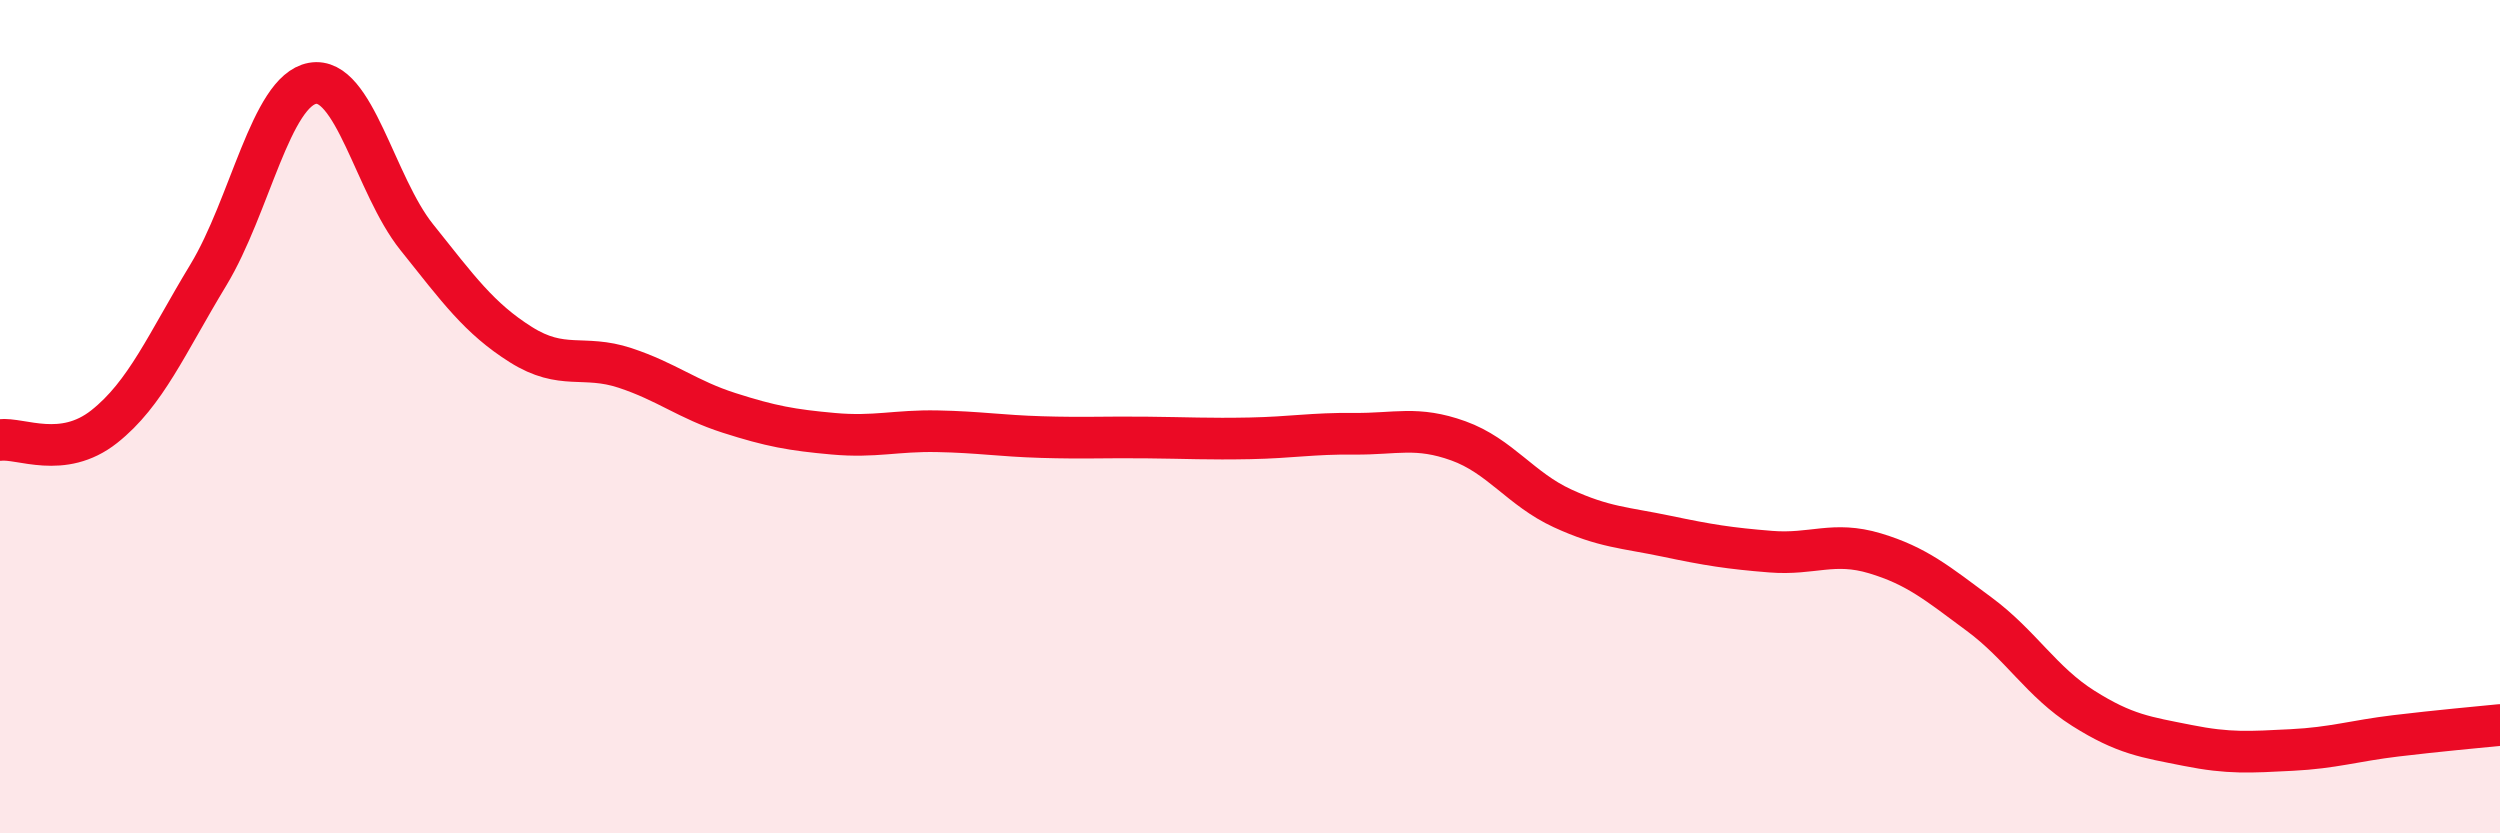
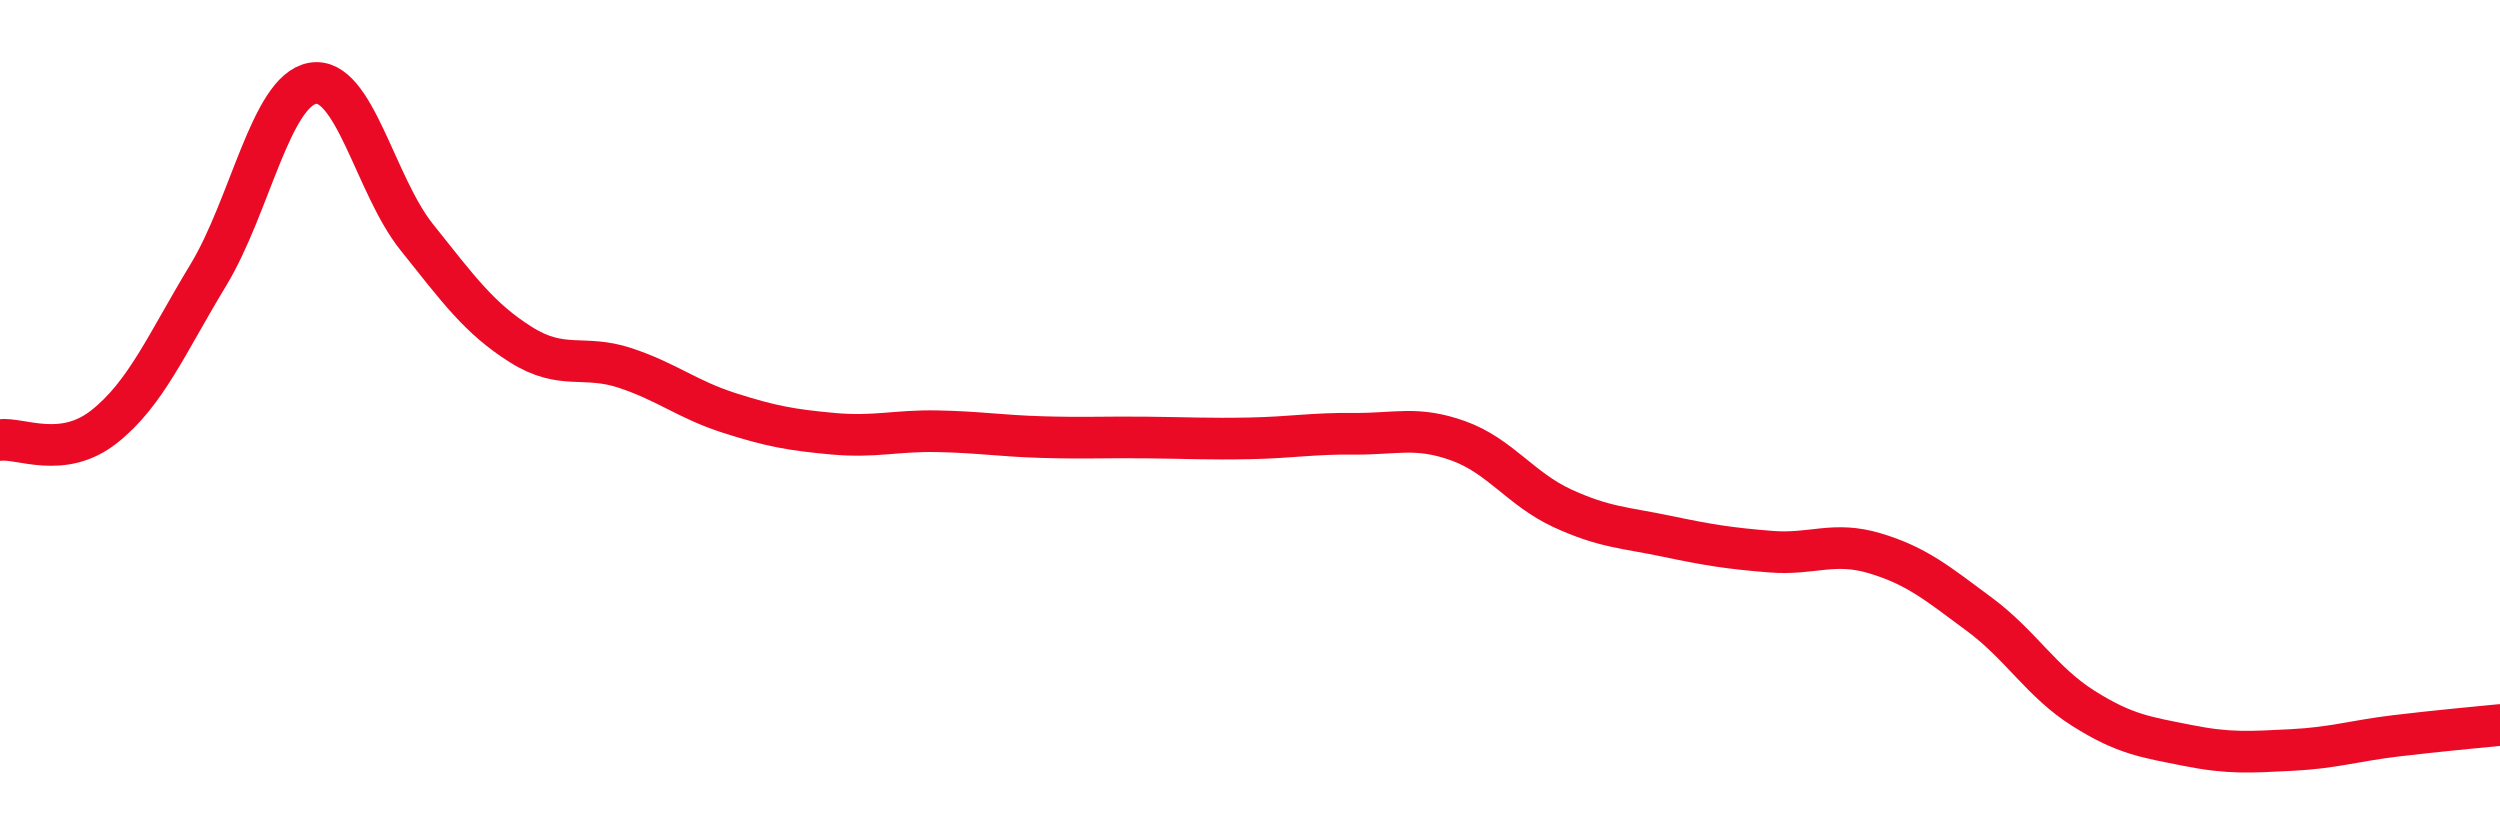
<svg xmlns="http://www.w3.org/2000/svg" width="60" height="20" viewBox="0 0 60 20">
-   <path d="M 0,10.56 C 0.5,10.5 1.5,11.03 2.5,10.24 C 3.5,9.45 4,8.25 5,6.6 C 6,4.95 6.5,2.18 7.5,2 C 8.5,1.82 9,4.44 10,5.69 C 11,6.94 11.5,7.64 12.5,8.27 C 13.5,8.9 14,8.5 15,8.83 C 16,9.16 16.5,9.59 17.5,9.91 C 18.5,10.23 19,10.32 20,10.41 C 21,10.5 21.5,10.33 22.5,10.35 C 23.5,10.37 24,10.46 25,10.49 C 26,10.52 26.5,10.49 27.5,10.5 C 28.5,10.51 29,10.54 30,10.52 C 31,10.5 31.5,10.4 32.5,10.41 C 33.5,10.42 34,10.22 35,10.58 C 36,10.94 36.5,11.74 37.5,12.2 C 38.5,12.66 39,12.66 40,12.87 C 41,13.08 41.5,13.16 42.5,13.24 C 43.5,13.32 44,12.98 45,13.28 C 46,13.58 46.5,14 47.5,14.74 C 48.5,15.48 49,16.37 50,17 C 51,17.63 51.5,17.69 52.5,17.89 C 53.5,18.09 54,18.05 55,18 C 56,17.95 56.5,17.78 57.5,17.66 C 58.5,17.54 59.5,17.45 60,17.4L60 20L0 20Z" fill="#EB0A25" opacity="0.1" stroke-linecap="round" stroke-linejoin="round" />
  <path d="M 0,10.56 C 0.5,10.5 1.5,11.03 2.5,10.24 C 3.5,9.45 4,8.25 5,6.6 C 6,4.95 6.5,2.18 7.5,2 C 8.5,1.82 9,4.44 10,5.69 C 11,6.94 11.5,7.64 12.5,8.27 C 13.5,8.9 14,8.5 15,8.83 C 16,9.16 16.5,9.59 17.5,9.91 C 18.5,10.23 19,10.32 20,10.41 C 21,10.5 21.5,10.33 22.5,10.35 C 23.5,10.37 24,10.46 25,10.49 C 26,10.52 26.5,10.49 27.5,10.5 C 28.5,10.51 29,10.54 30,10.52 C 31,10.5 31.5,10.4 32.5,10.41 C 33.5,10.42 34,10.22 35,10.58 C 36,10.94 36.5,11.74 37.5,12.2 C 38.5,12.66 39,12.66 40,12.87 C 41,13.08 41.5,13.16 42.5,13.24 C 43.5,13.32 44,12.98 45,13.28 C 46,13.58 46.5,14 47.5,14.74 C 48.5,15.48 49,16.37 50,17 C 51,17.63 51.5,17.69 52.5,17.89 C 53.5,18.09 54,18.05 55,18 C 56,17.95 56.5,17.78 57.5,17.66 C 58.5,17.54 59.5,17.45 60,17.4" stroke="#EB0A25" stroke-width="1" fill="none" stroke-linecap="round" stroke-linejoin="round" />
</svg>